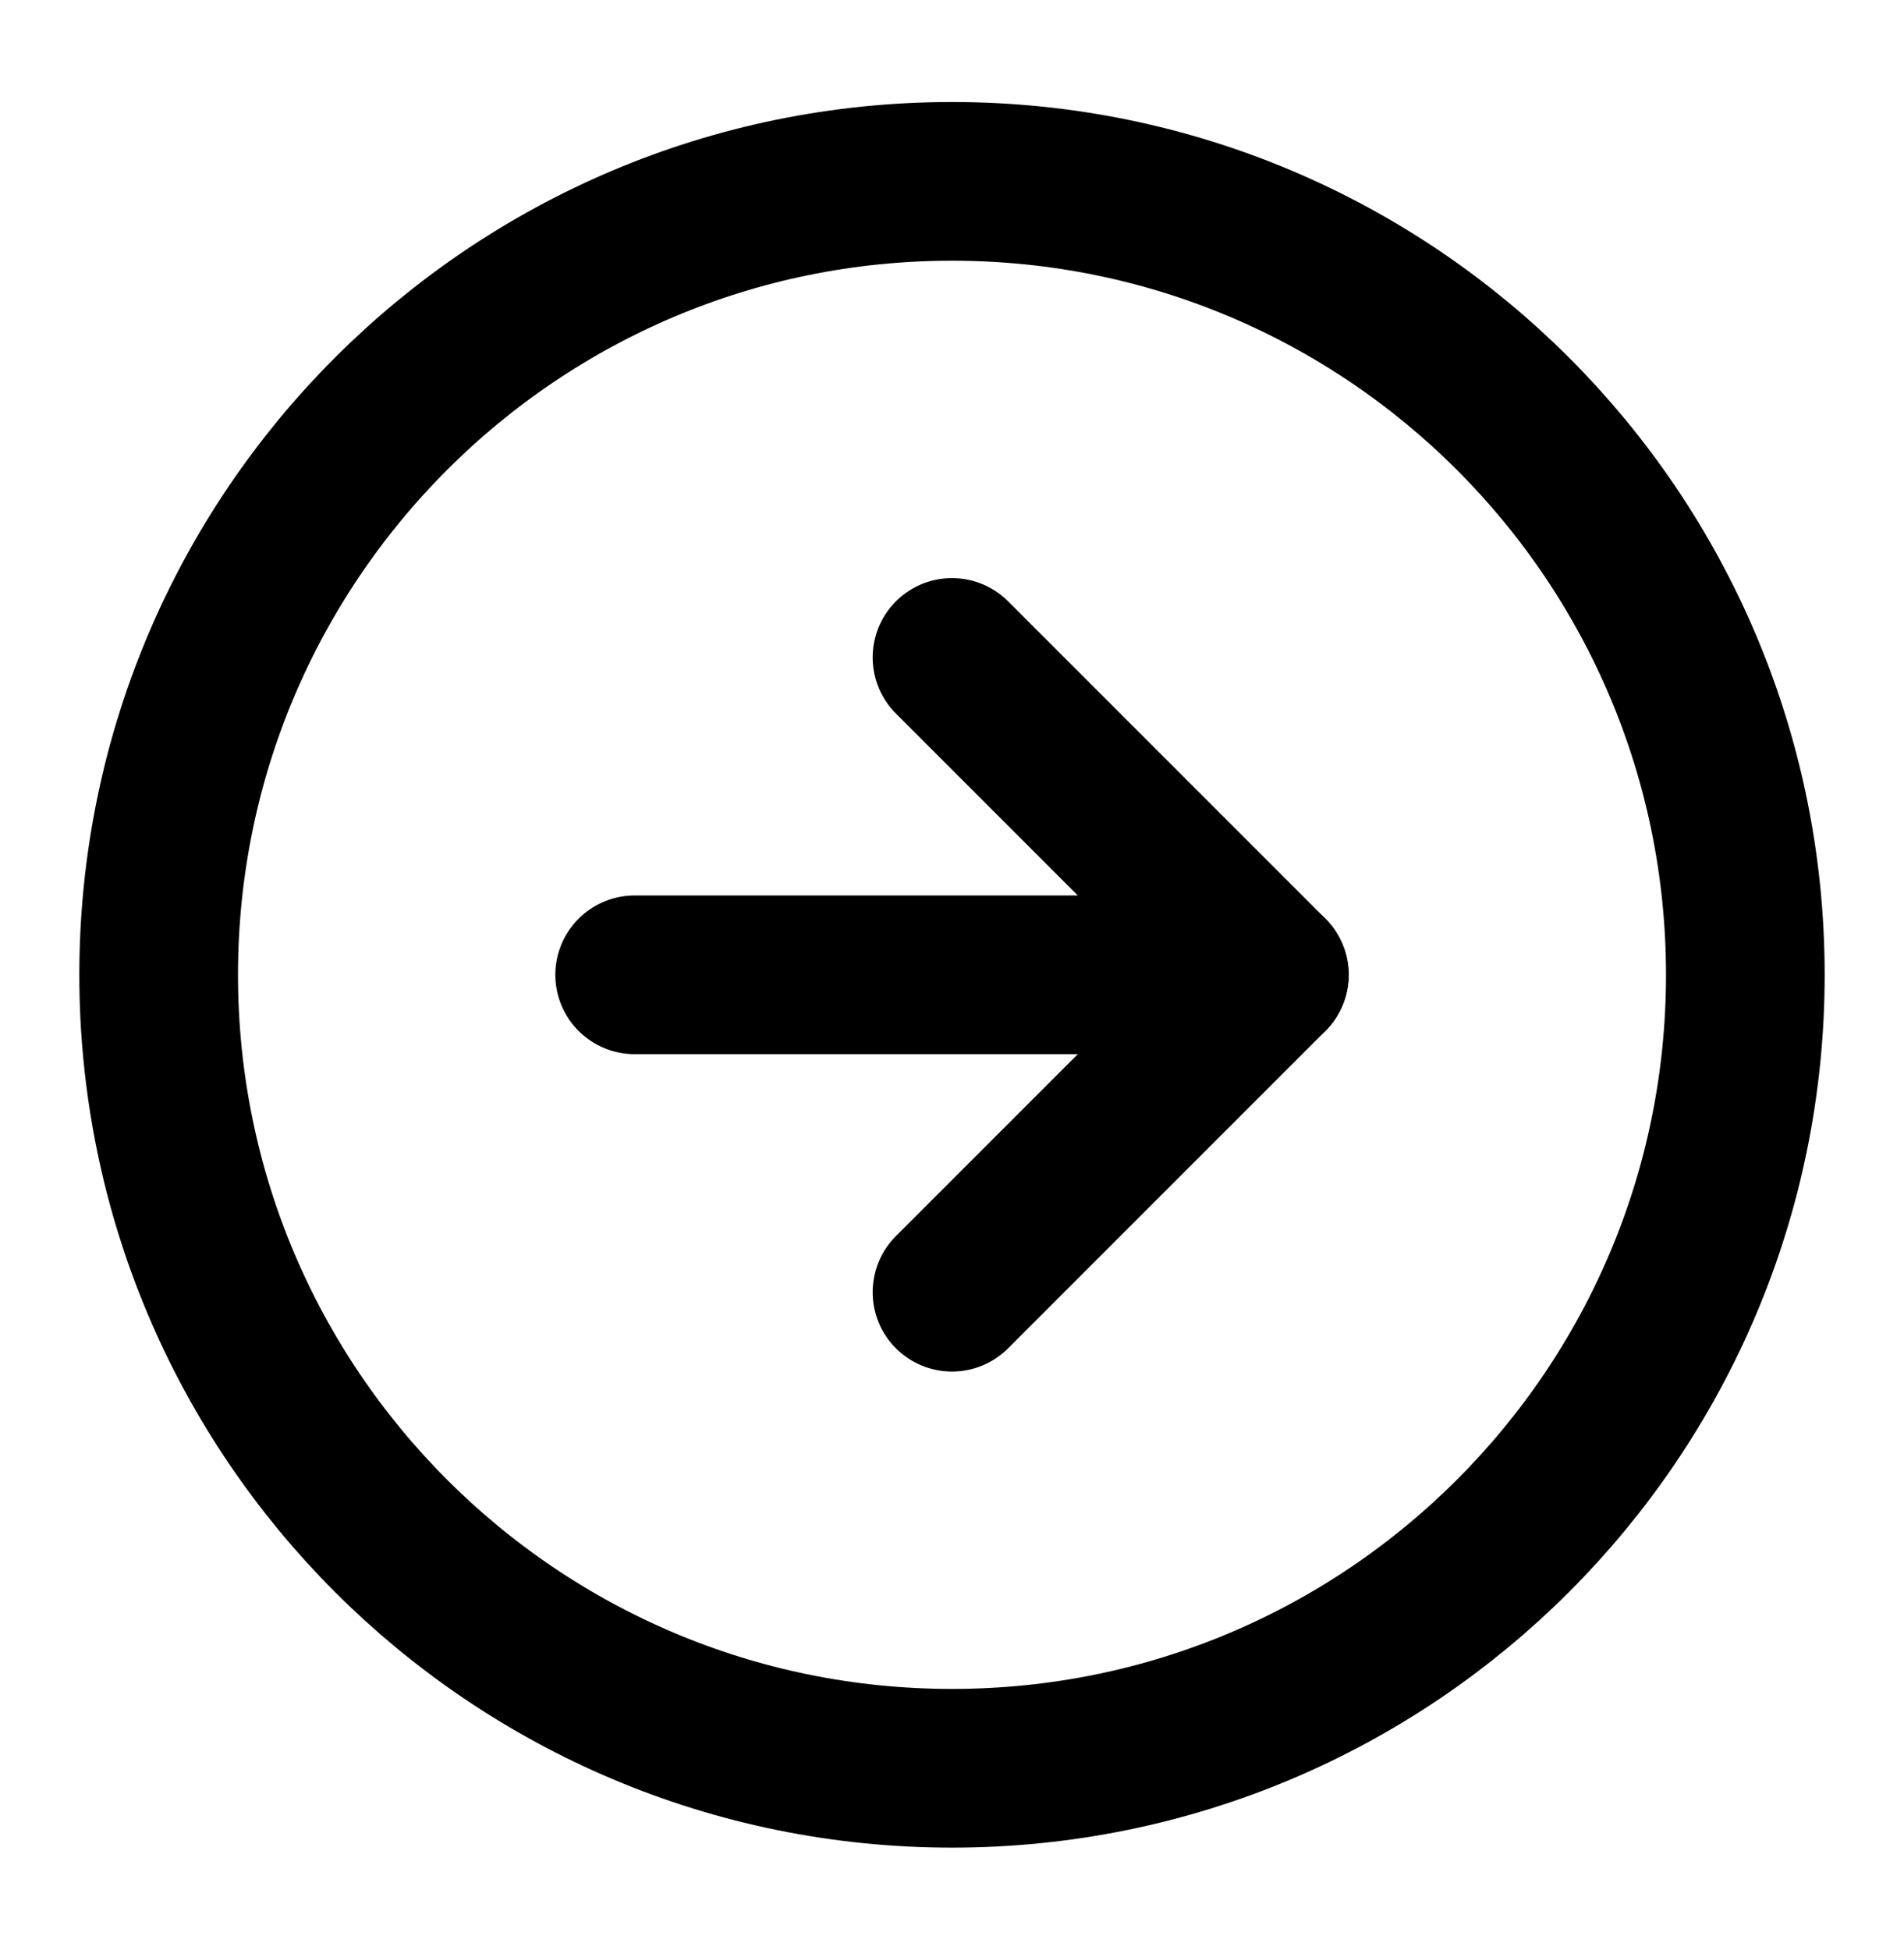
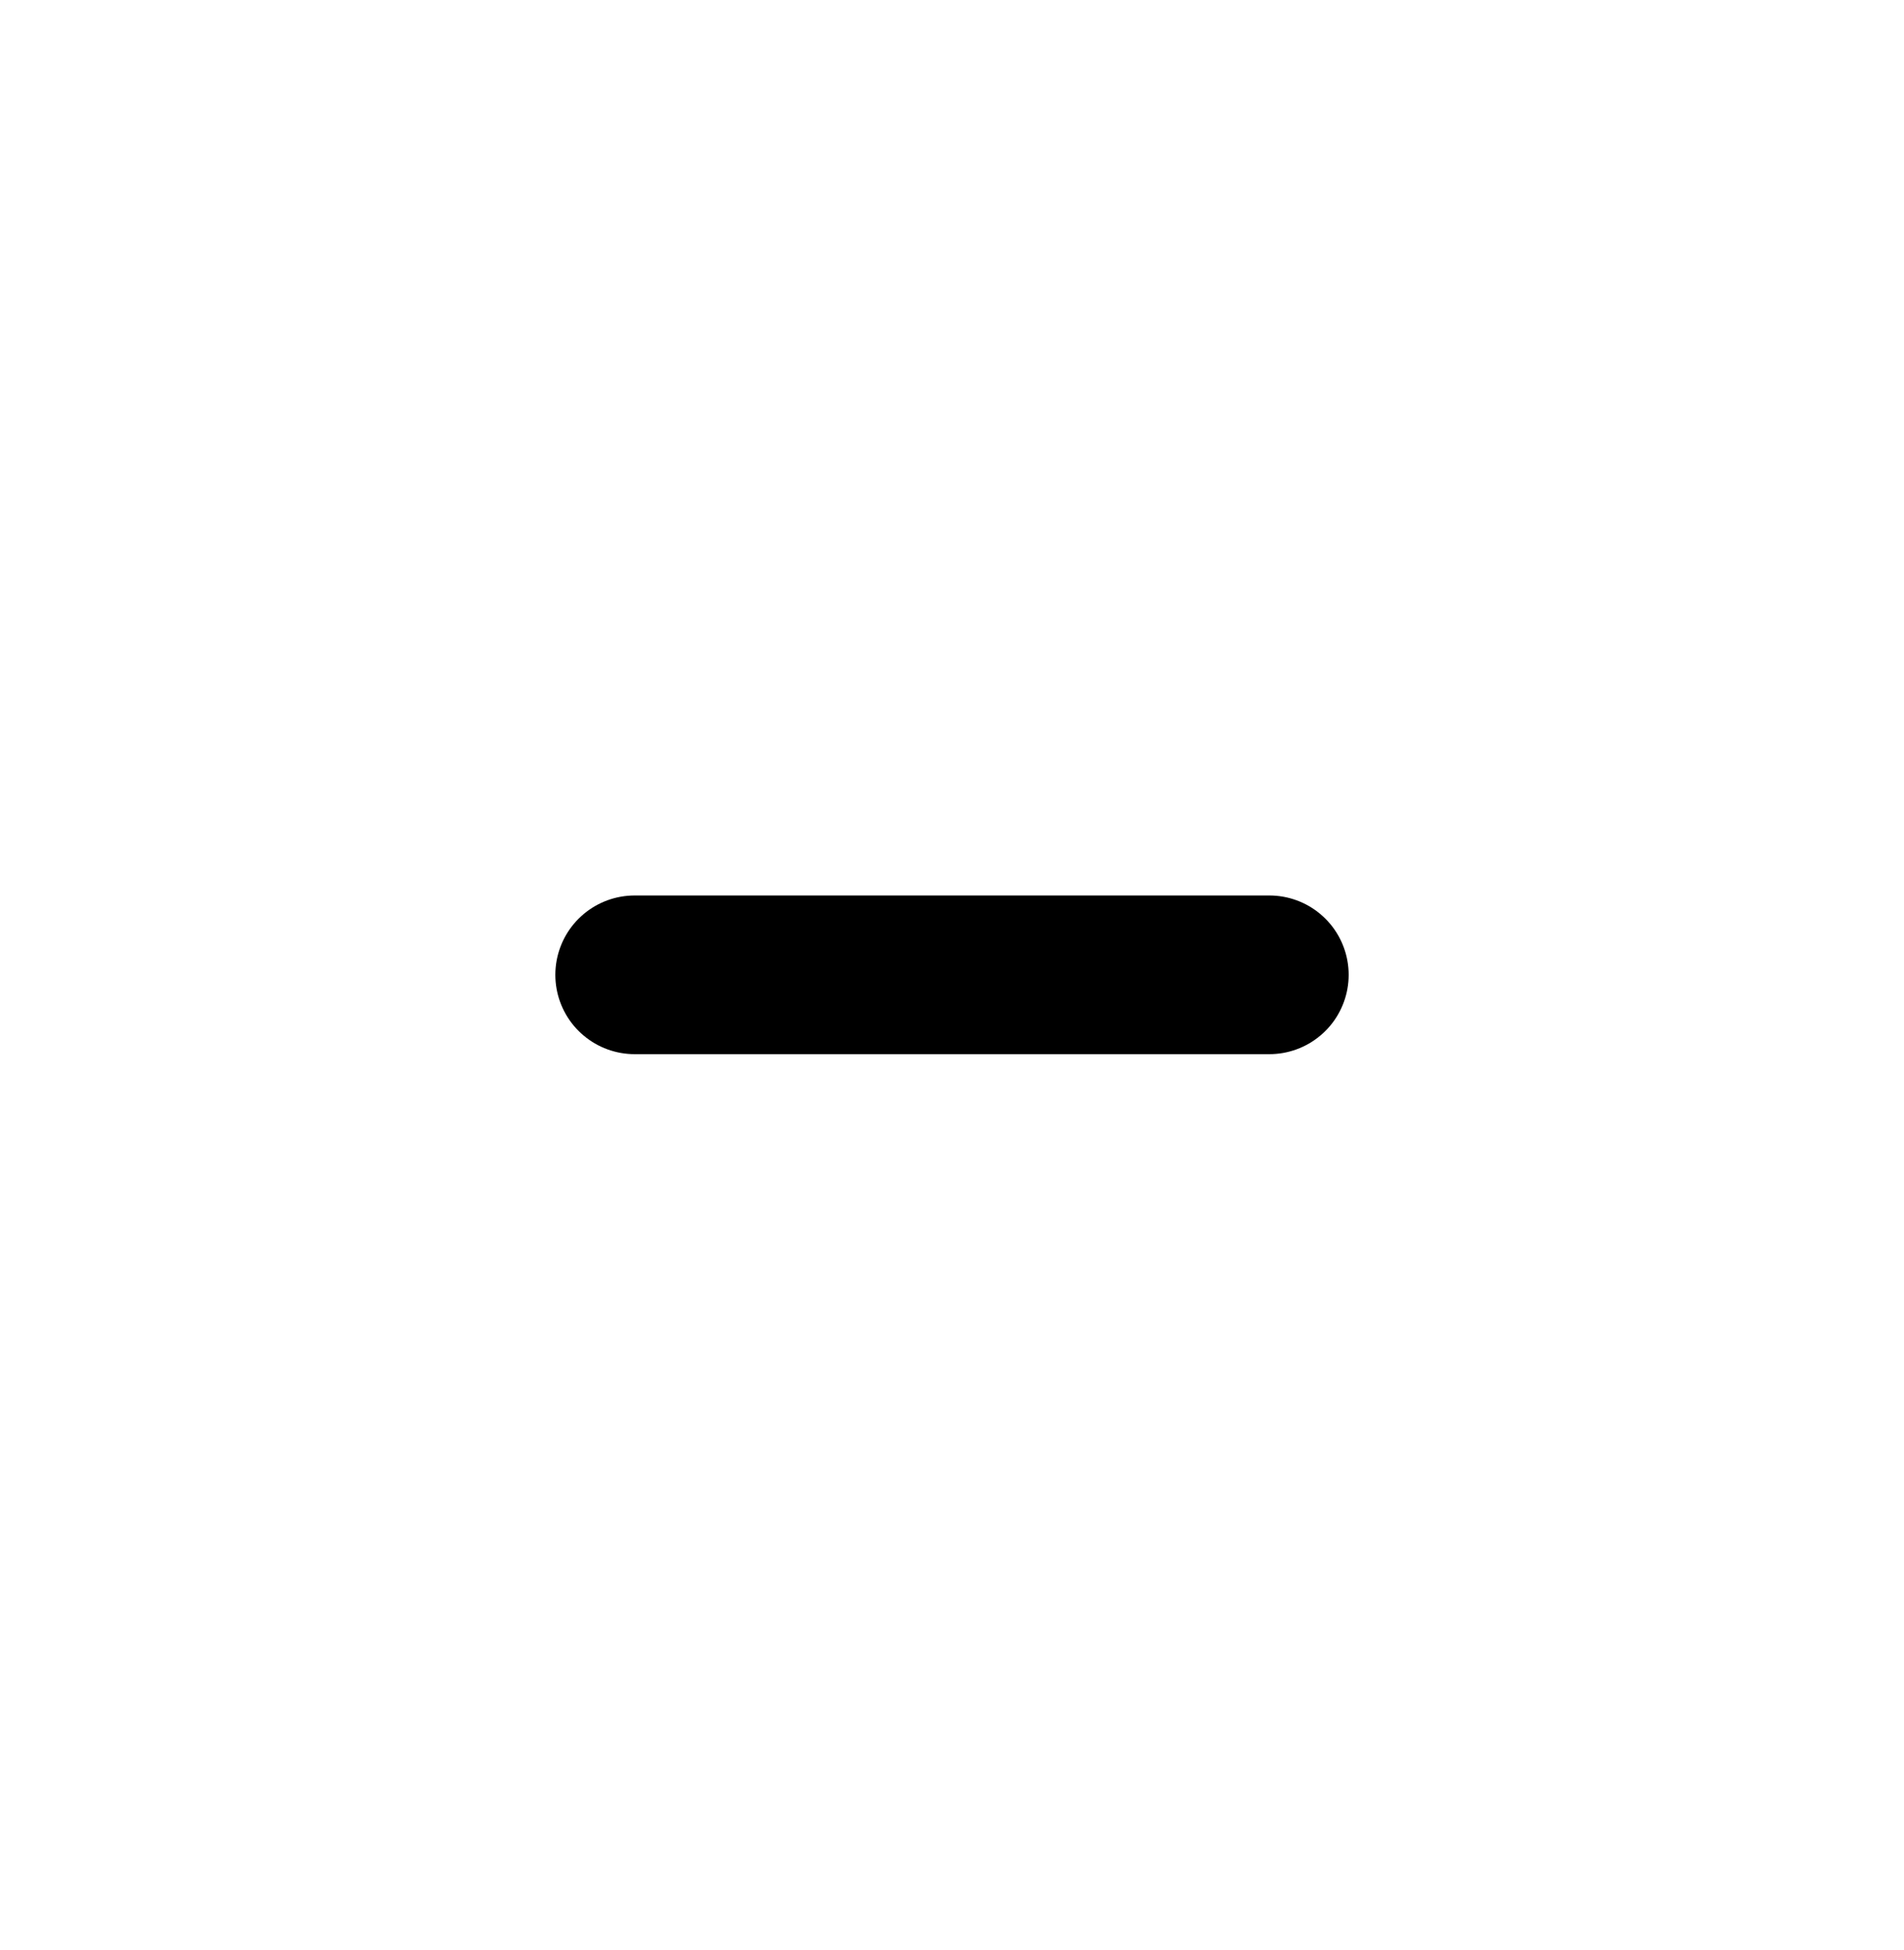
<svg xmlns="http://www.w3.org/2000/svg" width="42" height="43" viewBox="0 0 42 43" fill="none">
-   <path d="M38.5 21.5C38.5 11.835 30.665 4 21 4C11.335 4 3.5 11.835 3.5 21.5C3.5 31.165 11.335 39 21 39C30.665 39 38.5 31.165 38.5 21.5Z" stroke="black" stroke-width="3.5" stroke-linecap="round" stroke-linejoin="round" />
-   <path d="M21 28.5L28 21.5L21 14.5" stroke="black" stroke-width="3.5" stroke-linecap="round" stroke-linejoin="round" />
  <path d="M14 21.5L28 21.5" stroke="black" stroke-width="3.5" stroke-linecap="round" stroke-linejoin="round" />
</svg>